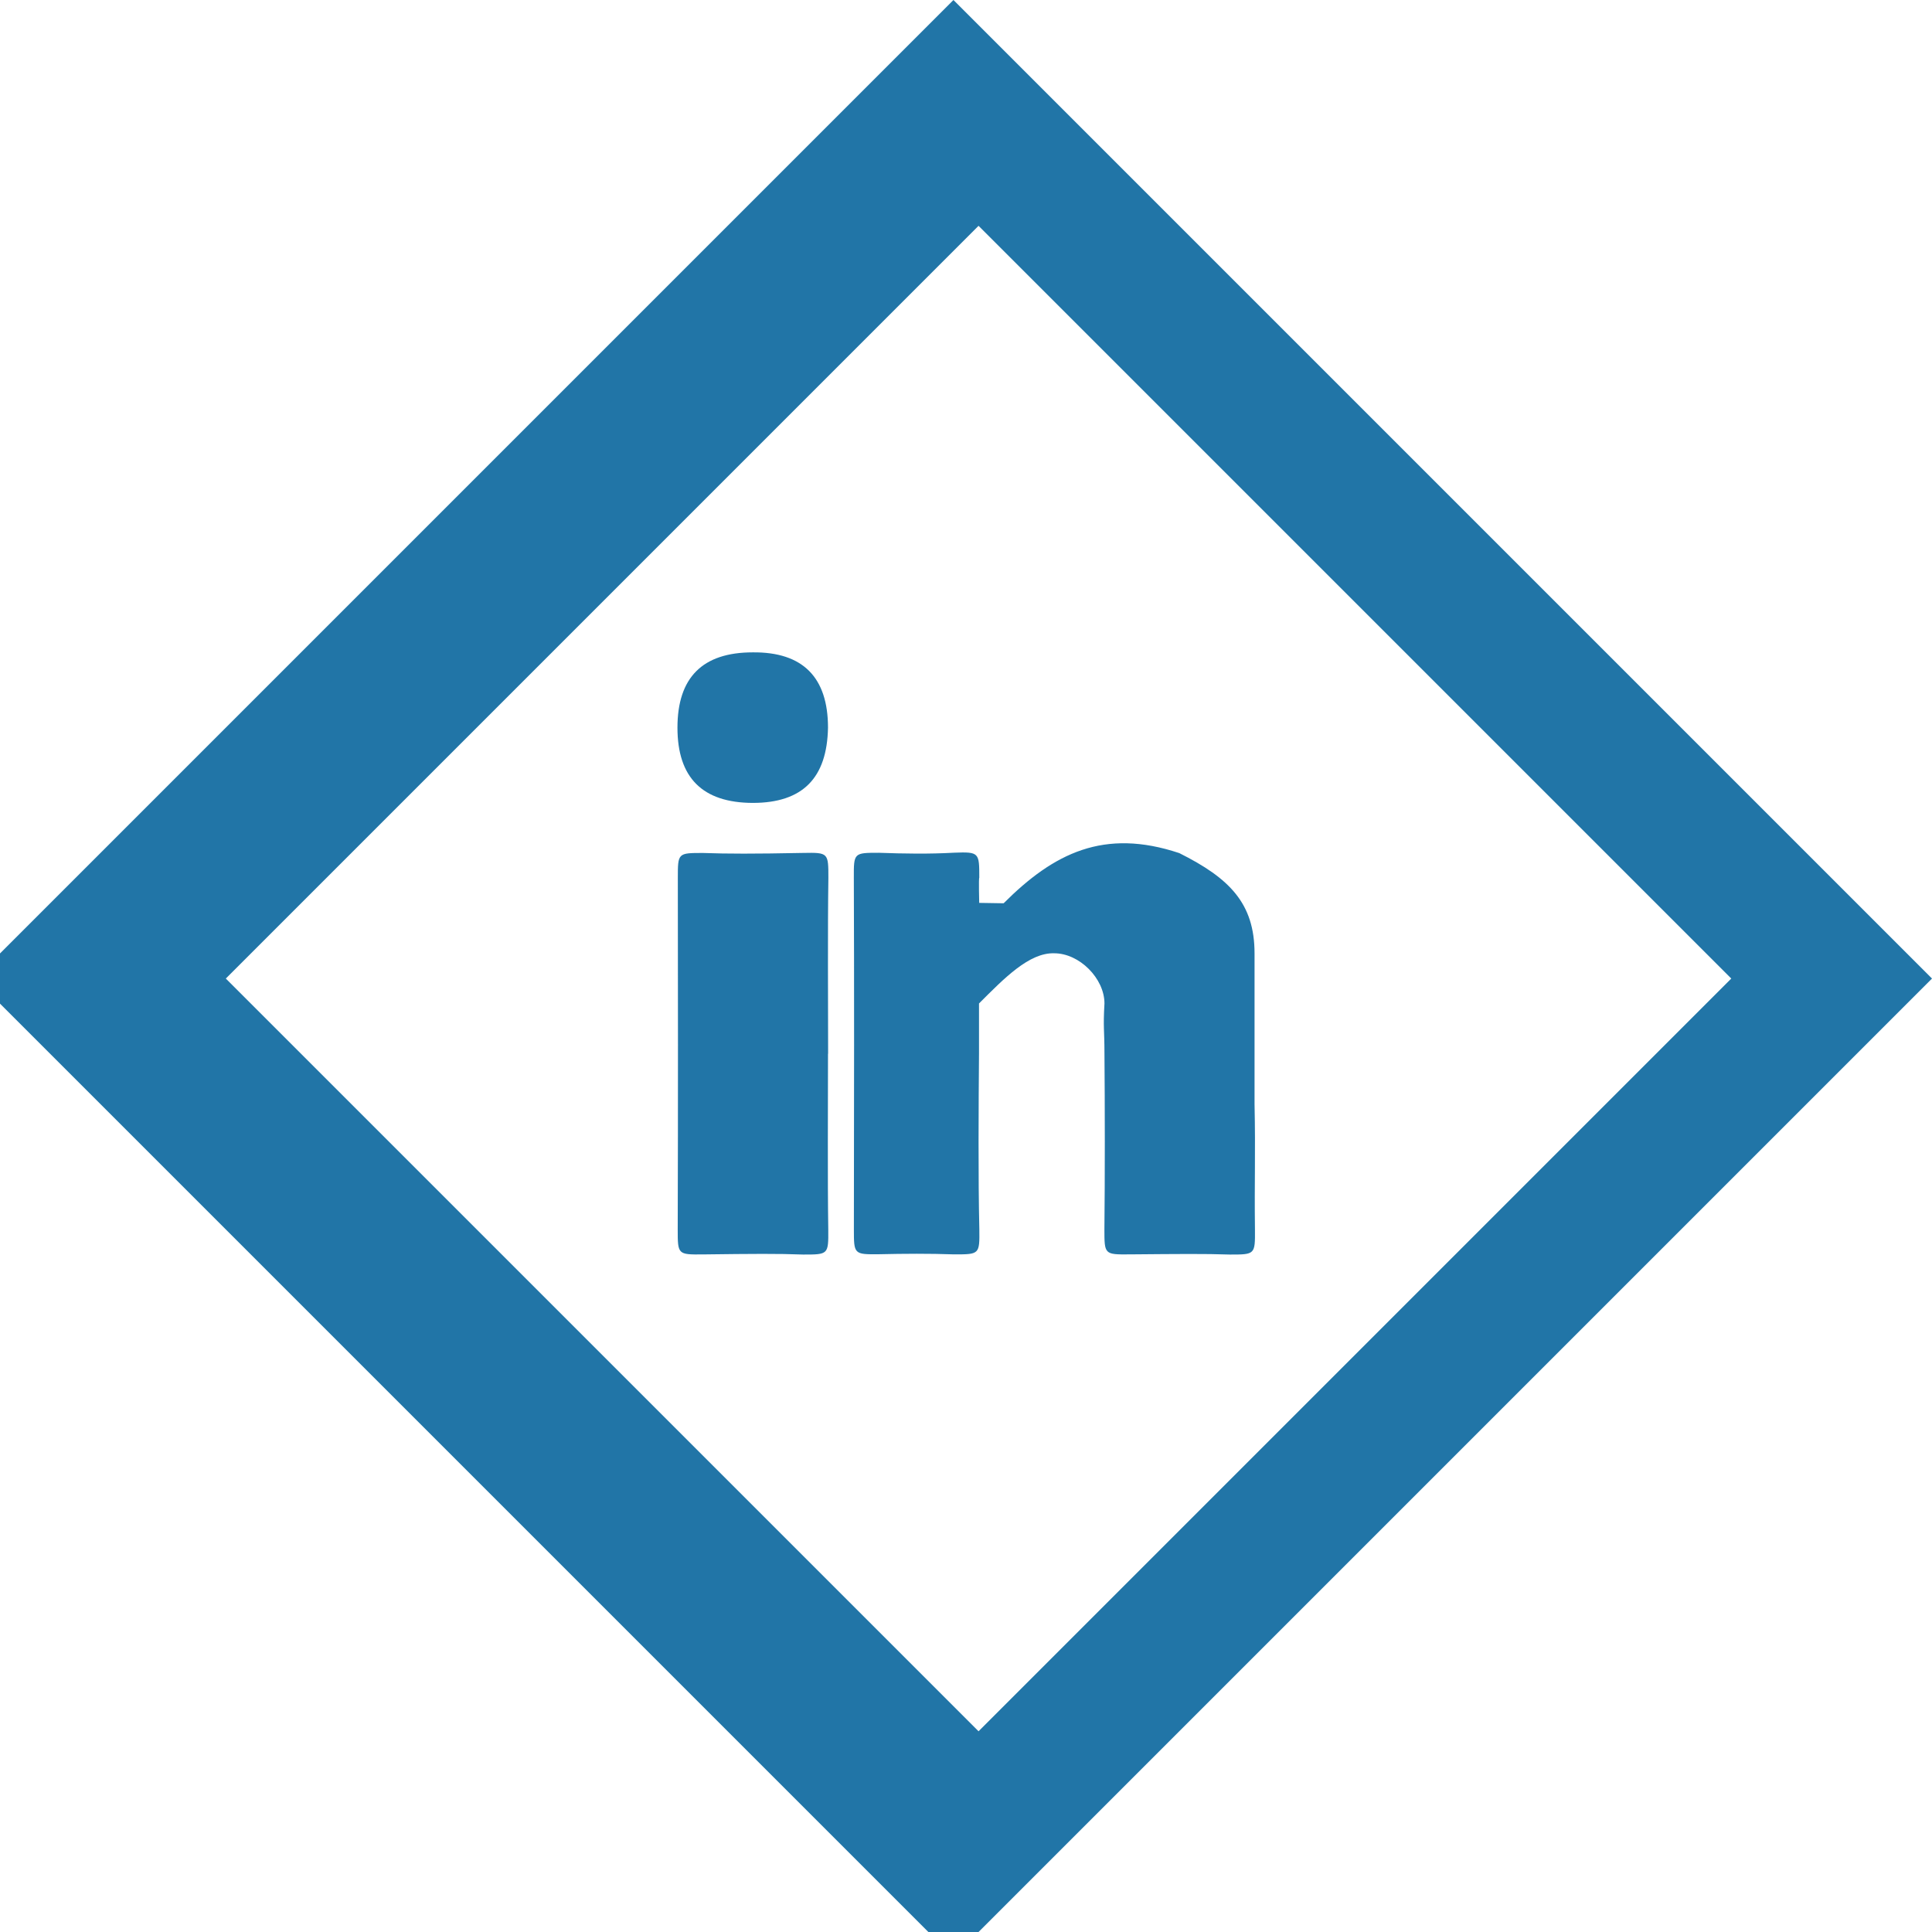
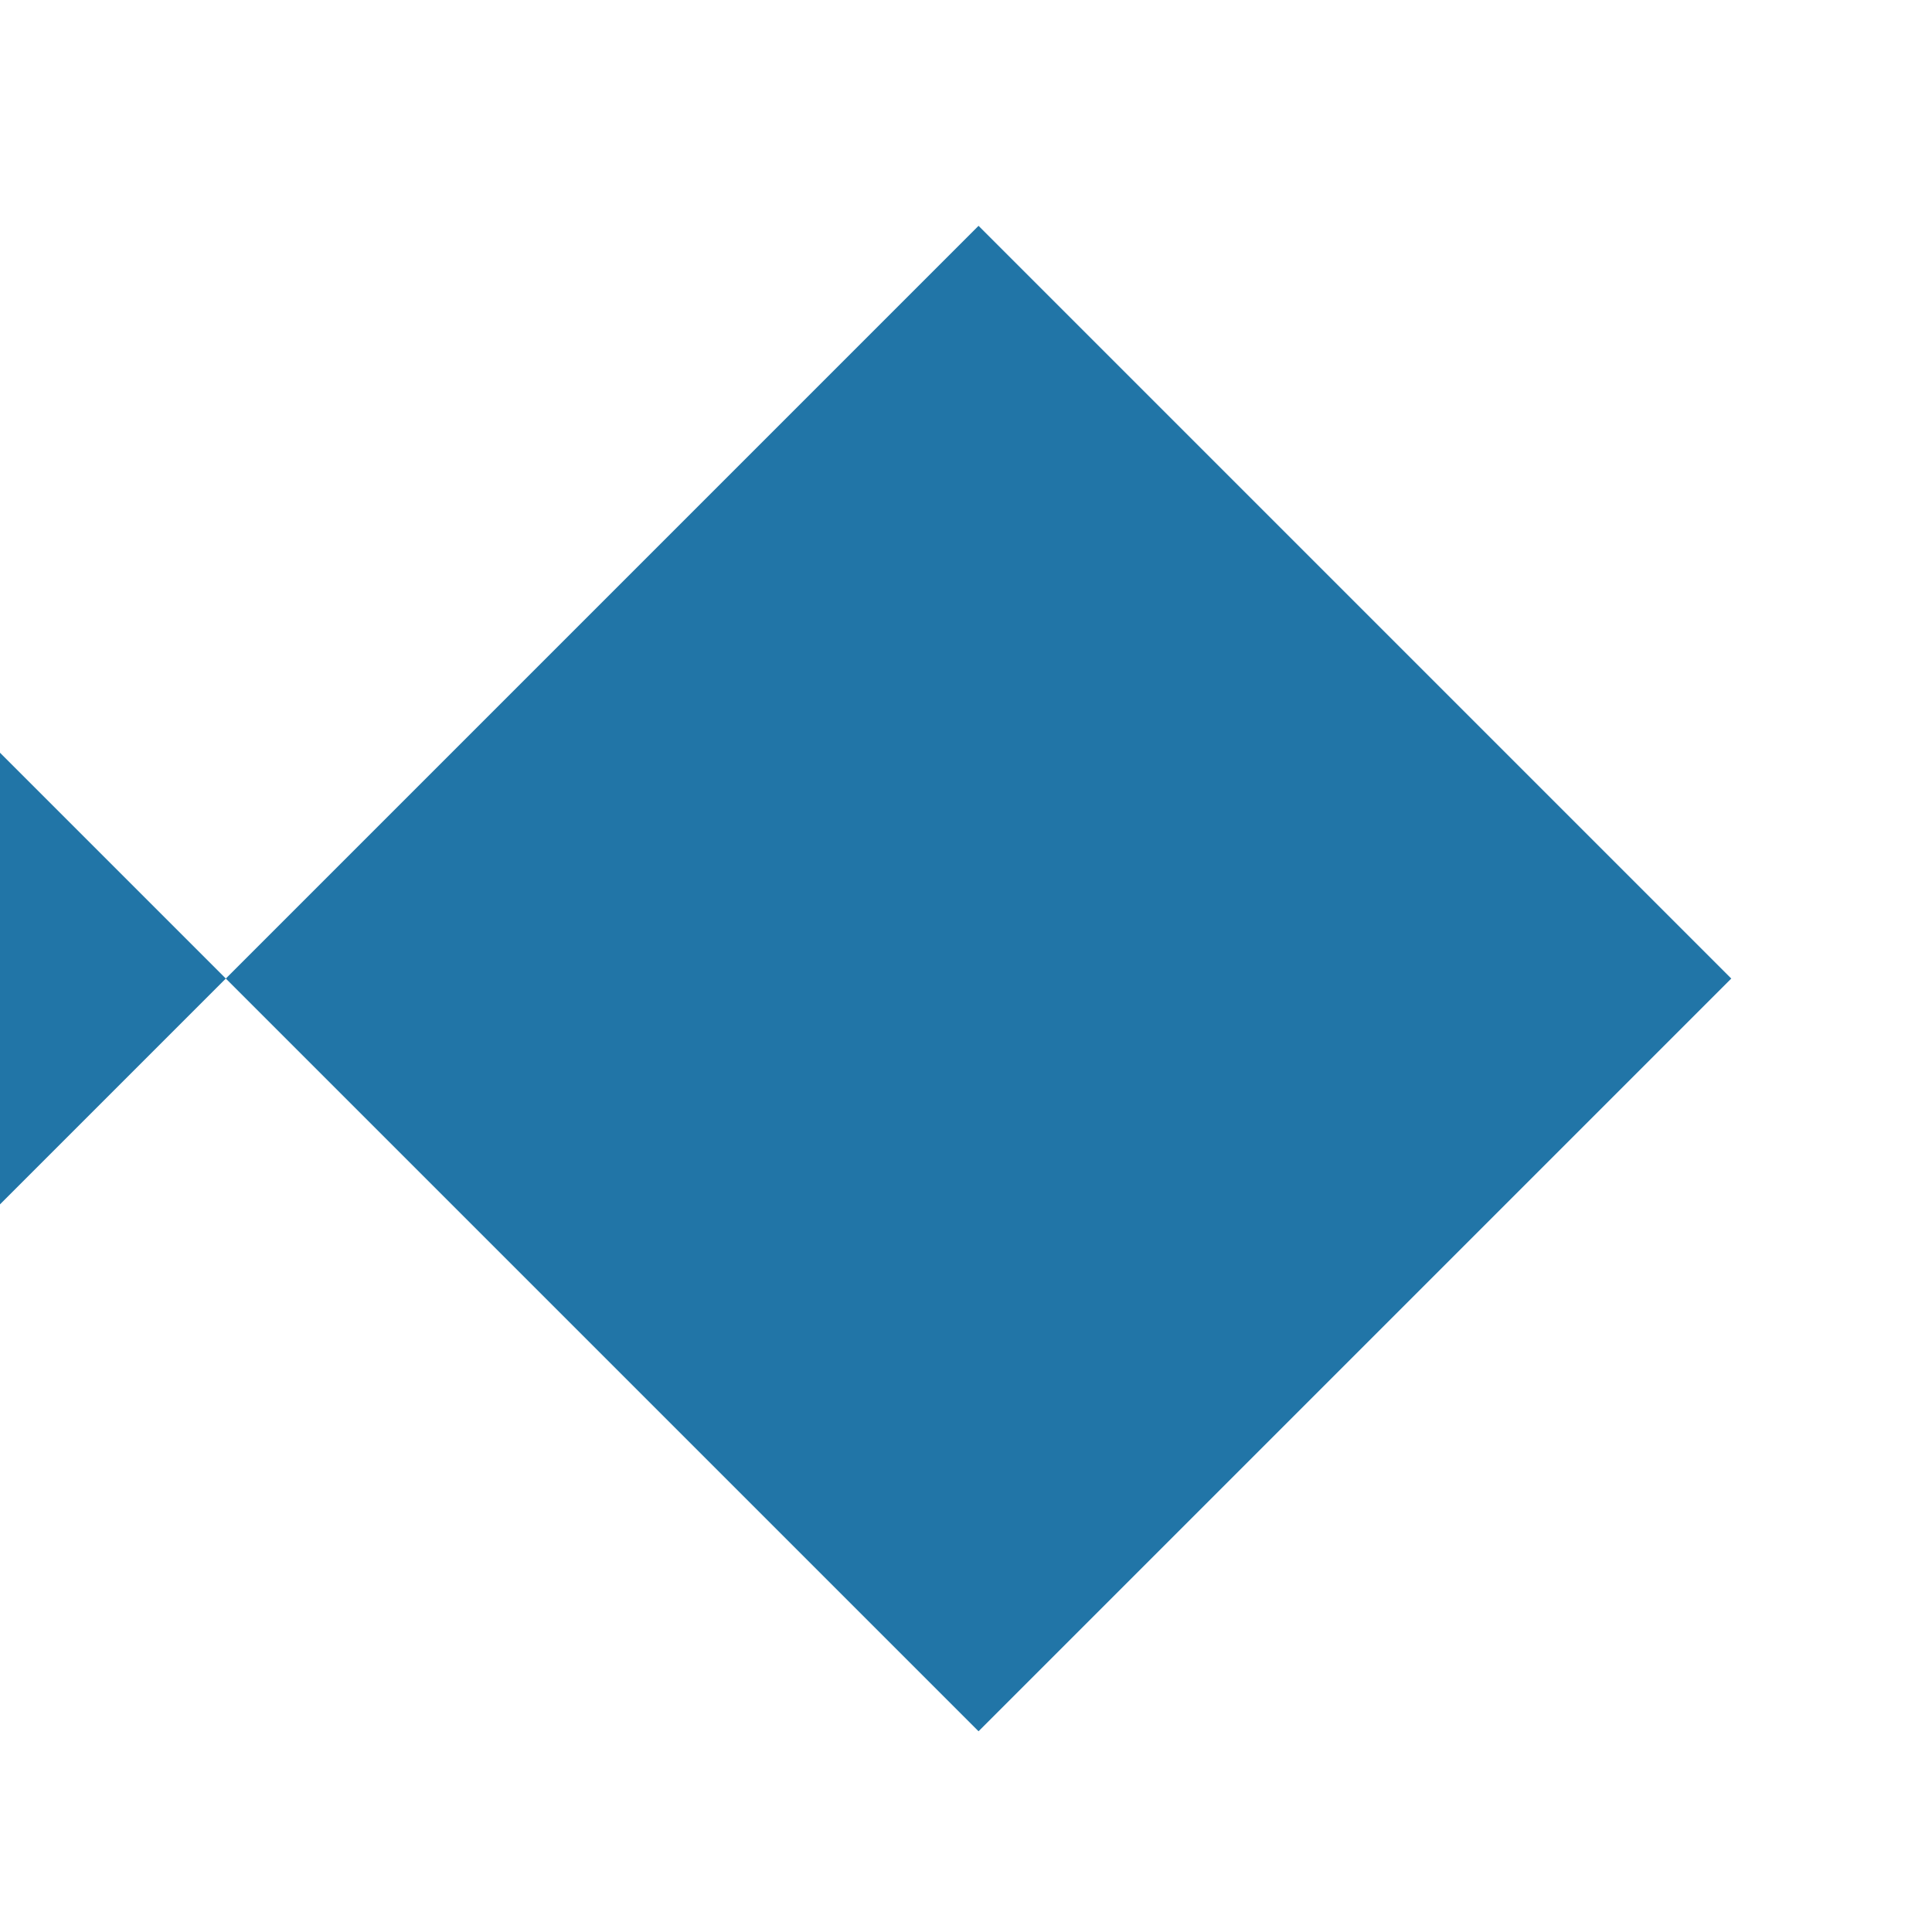
<svg xmlns="http://www.w3.org/2000/svg" xml:space="preserve" width="0.691in" height="0.691in" style="shape-rendering:geometricPrecision; text-rendering:geometricPrecision; image-rendering:optimizeQuality; fill-rule:evenodd; clip-rule:evenodd" viewBox="0 0 0.077 0.077">
  <defs>
    <style type="text/css">
   
    .fil0 {fill:#2175A7}
   
  </style>
  </defs>
  <g id="Layer_x0020_1">
-     <path class="fil0" d="M0.04 0.036c0.002,-0.002 0.004,-0.003 0.007,-0.002 0.002,0.001 0.003,0.002 0.003,0.004 0,0.002 0,0.004 0,0.006 4.17248e-005,0.002 -7.46655e-006,0.003 1.62507e-005,0.005 7.90576e-006,0.001 -0,0.001 -0.001,0.001 -0.001,-3.42583e-005 -0.002,-2.37173e-005 -0.004,-6.58813e-006 -0.001,8.34497e-006 -0.001,-0 -0.001,-0.001 2.23996e-005,-0.002 1.97644e-005,-0.005 2.19604e-006,-0.007 -8.78418e-007,-0.001 -5.66579e-005,-0.001 -0,-0.002 -0,-0.001 -0.001,-0.002 -0.002,-0.002 -0.001,-3.38191e-005 -0.002,0.001 -0.003,0.002 -0,0.001 -0,0.001 -0,0.002 -1.62507e-005,0.002 -3.51367e-005,0.005 1.31763e-005,0.007 1.22978e-005,0.001 -0,0.001 -0.001,0.001 -0.001,-3.55759e-005 -0.002,-2.81094e-005 -0.003,-5.70971e-006 -0.001,1.01018e-005 -0.001,-0 -0.001,-0.001 8.78418e-006,-0.005 1.40547e-005,-0.01 -2.19604e-006,-0.014 -3.95288e-006,-0.001 0,-0.001 0.001,-0.001 0.001,3.64543e-005 0.002,5.22658e-005 0.003,-3.51367e-006 0.001,-3.86504e-005 0.001,0 0.001,0.001 -2.81094e-005,0 -3.07446e-006,0.001 -3.07446e-006,0.001zm-0.01 -0.004c-0.002,-7.46655e-006 -0.003,-0.001 -0.003,-0.003 8.78418e-007,-0.002 0.001,-0.003 0.003,-0.003 0.002,-2.06428e-005 0.003,0.001 0.003,0.003 -3.73327e-005,0.002 -0.001,0.003 -0.003,0.003zm0.003 0.01c0,0.002 -1.97644e-005,0.005 1.0541e-005,0.007 8.34497e-006,0.001 -0,0.001 -0.001,0.001 -0.001,-3.86504e-005 -0.002,-2.98662e-005 -0.004,-4.8313e-006 -0.001,9.22338e-006 -0.001,-0 -0.001,-0.001 1.53723e-005,-0.005 9.66259e-006,-0.01 4.39209e-006,-0.014 0,-0.001 0,-0.001 0.001,-0.001 0.001,3.46975e-005 0.002,3.68935e-005 0.004,-1.75684e-006 0.001,-1.93252e-005 0.001,0 0.001,0.001 -3.03054e-005,0.002 -1.0541e-005,0.005 -1.0541e-005,0.007z" />
-     <path class="fil0" d="M0.009 0.039l0.03 -0.03 0.03 0.03 -0.03 0.03 -0.03 -0.03zm0.068 0l-0.039 -0.039 -0.039 0.039 0.039 0.039 0.039 -0.039z" />
+     <path class="fil0" d="M0.009 0.039l0.03 -0.03 0.03 0.03 -0.03 0.03 -0.03 -0.03zl-0.039 -0.039 -0.039 0.039 0.039 0.039 0.039 -0.039z" />
  </g>
</svg>